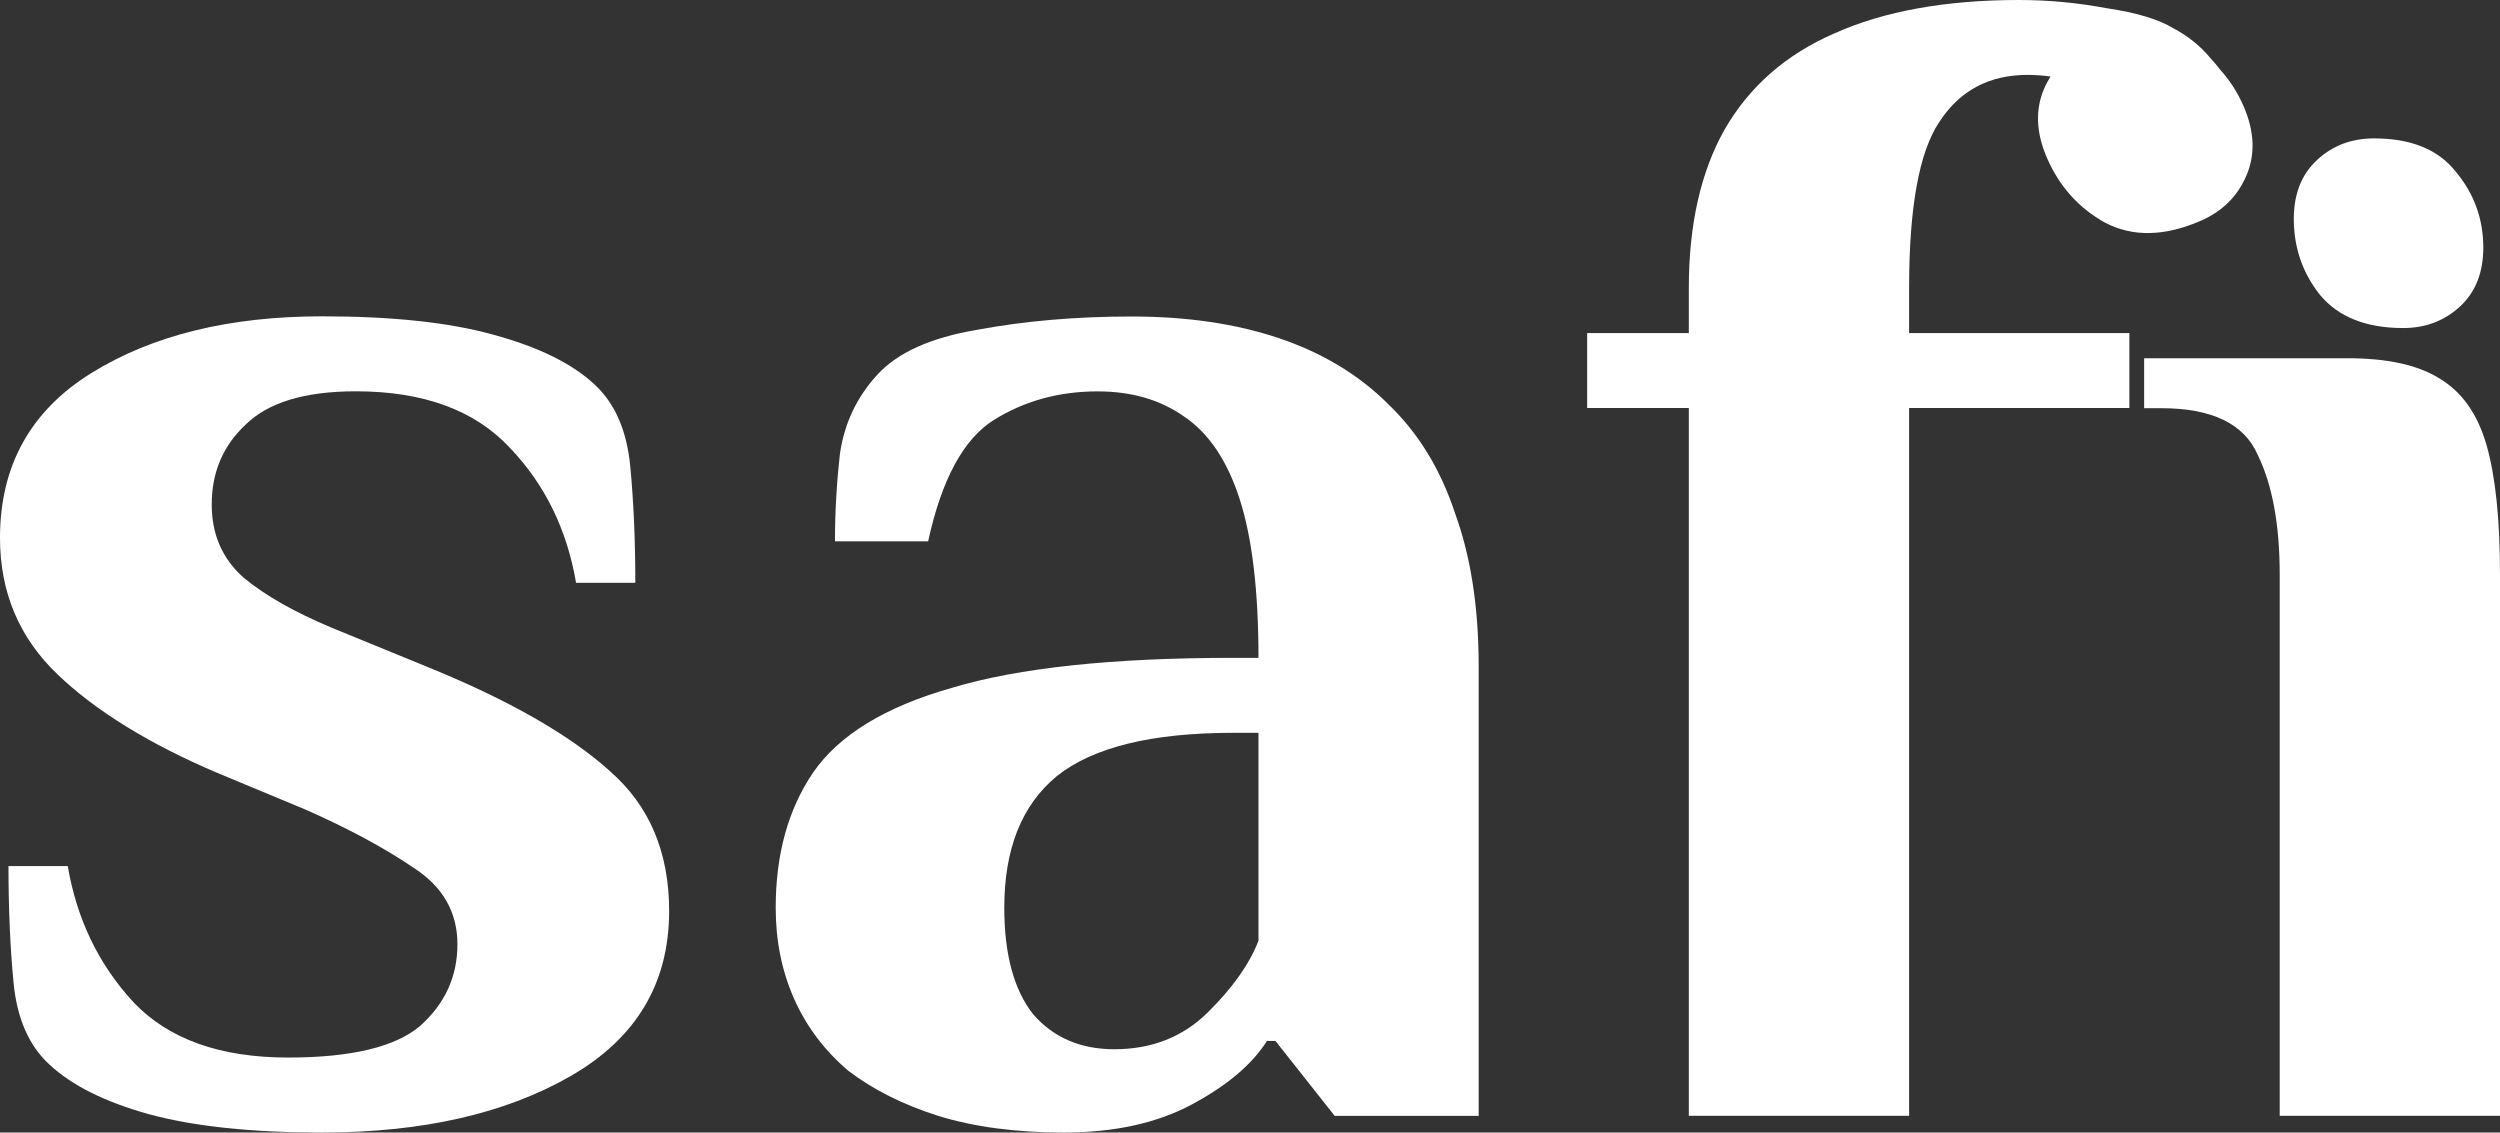
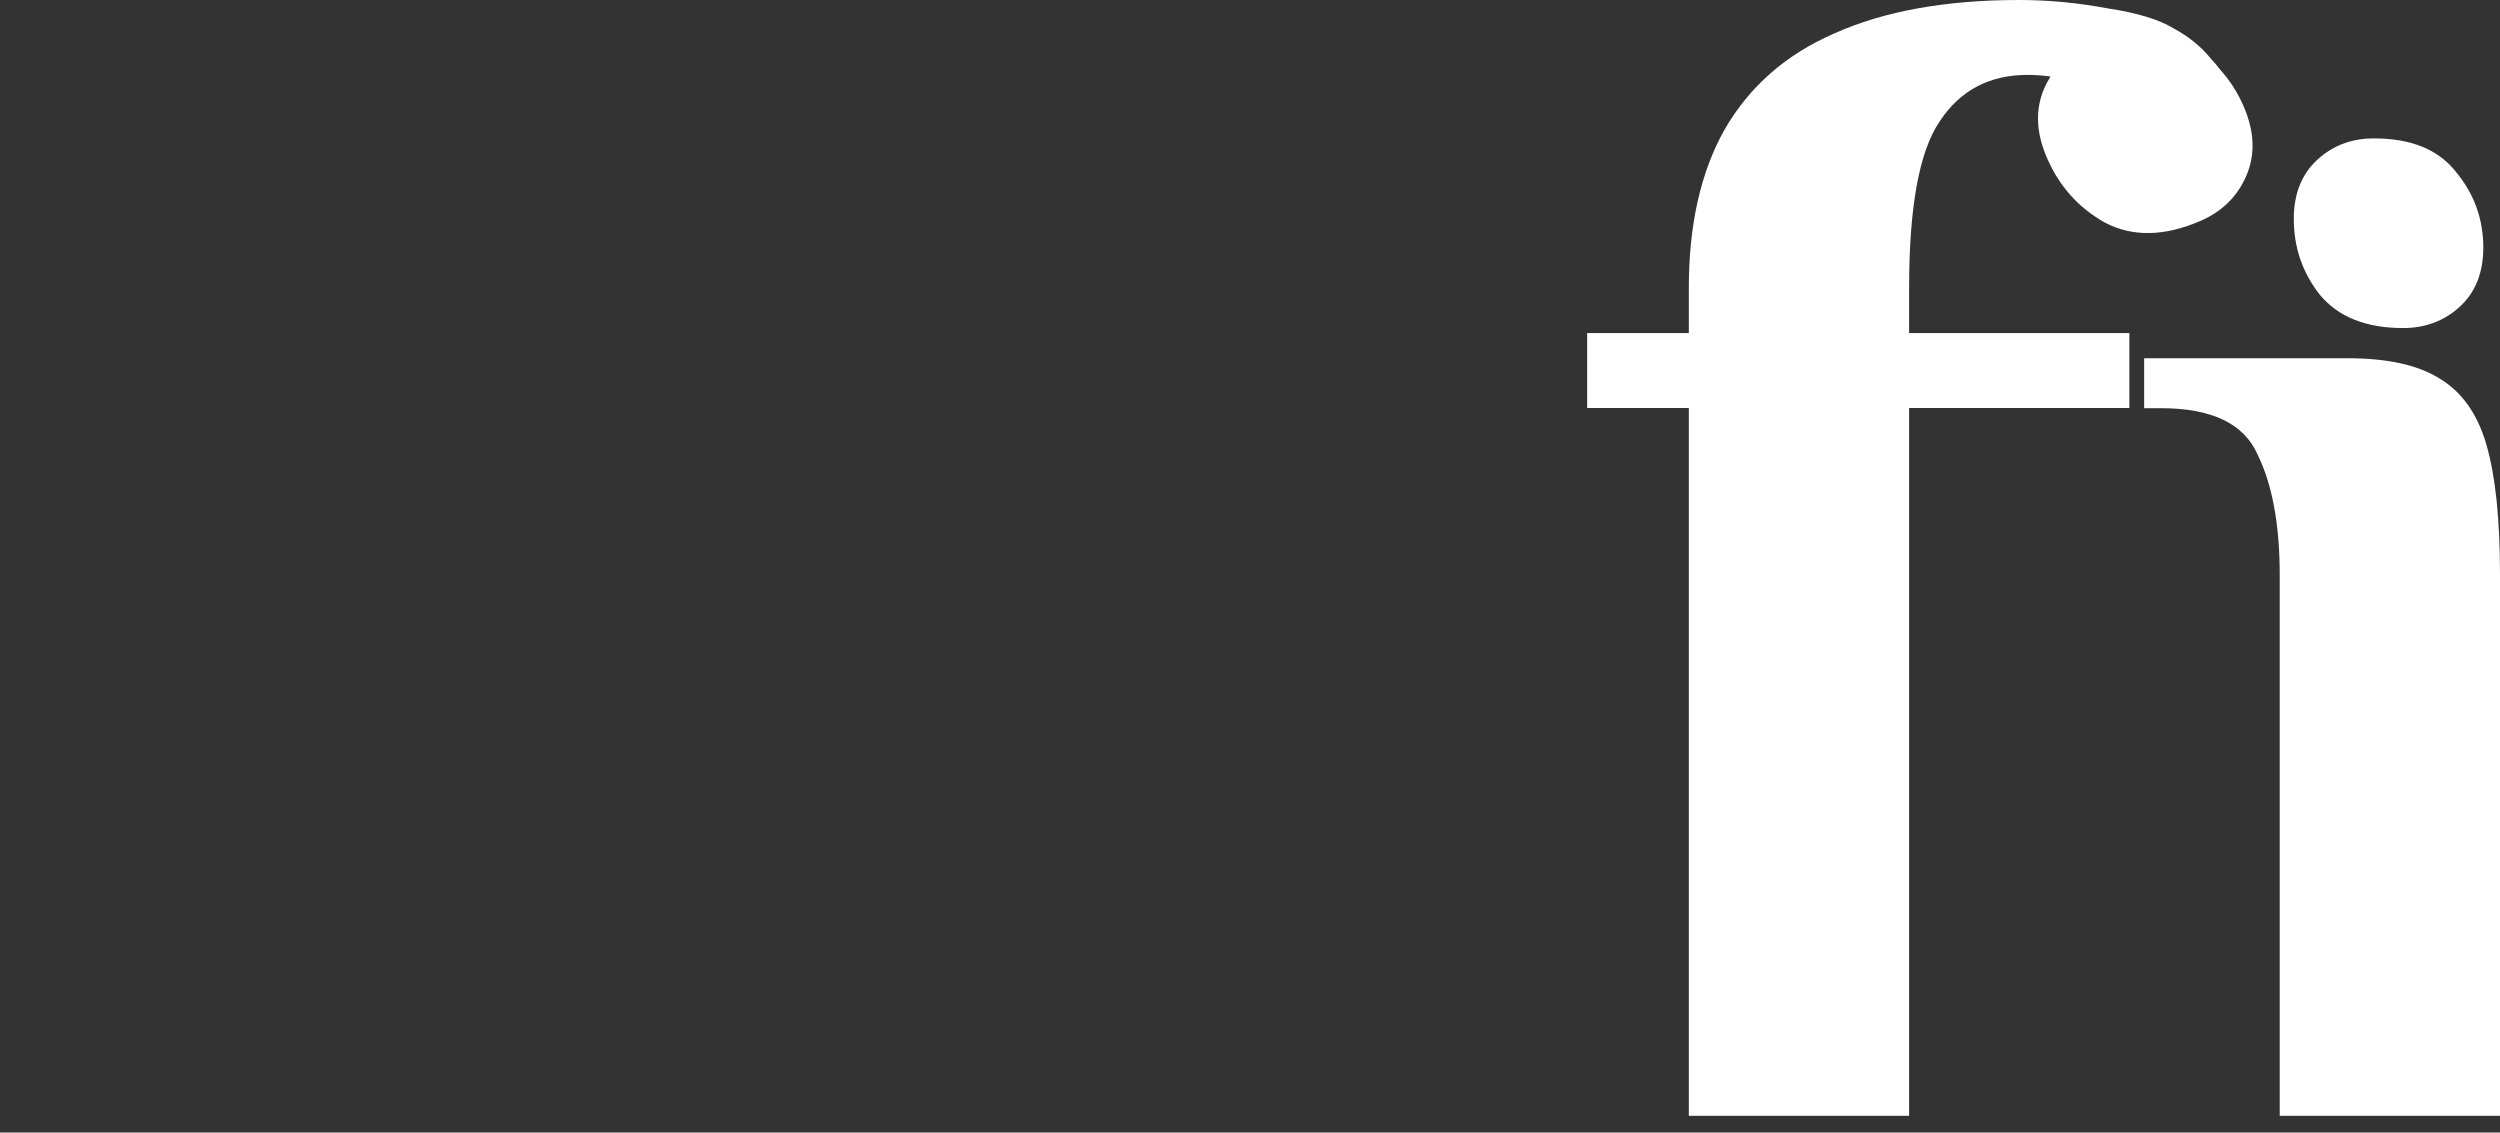
<svg xmlns="http://www.w3.org/2000/svg" width="1596" height="723" viewBox="0 0 1596 723" fill="none">
  <rect x="0" y="0" width="1596" height="723" fill="#333333" stroke="none" />
-   <path d="M389.346 492.239C364.122 469.565 326.622 447.952 276.845 427.4L211.944 400.817C188.172 390.876 169.422 380.265 155.694 368.928C142.022 356.865 135.158 341.284 135.158 322.128C135.158 301.576 142.356 284.543 156.81 271.084C171.207 256.898 194.645 249.806 227.123 249.806C270.371 249.806 303.184 261.869 325.562 285.939C347.939 309.339 361.946 338.045 367.75 372.056H405.585C405.585 345.137 404.525 320.341 402.348 297.611C400.172 274.937 392.638 257.569 379.636 245.506C365.238 232.046 343.586 221.435 314.736 213.617C286.61 205.798 250.226 201.945 205.527 201.945C146.374 201.945 97.378 214.008 58.427 238.078C19.476 262.26 0 297.332 0 343.406C0 378.143 12.277 407.183 36.775 430.583C61.273 453.984 95.202 474.87 138.45 493.3L194.701 516.7C222.101 528.763 245.148 541.161 263.898 553.894C282.648 565.957 292.023 582.265 292.023 602.817C292.023 623.368 284.099 640.737 268.251 654.922C252.402 668.381 224.277 675.139 183.875 675.139C140.627 675.139 107.814 663.467 85.436 640.067C63.059 615.941 49.052 586.9 43.248 552.889H5.413C5.413 579.807 6.473 604.604 8.65 627.333C10.826 650.008 18.36 667.376 31.362 679.439C45.759 692.898 67.077 703.565 95.146 711.328C123.997 719.146 160.772 723 205.471 723C269.646 723 322.66 710.937 364.457 686.867C406.254 662.741 427.181 627.669 427.181 581.595C427.181 544.009 414.569 514.243 389.346 492.295V492.239Z" fill="white" />
-   <path d="M885.558 257.289C866.808 238.86 843.76 225.066 816.361 215.851C788.961 206.636 757.599 202.056 722.275 202.056C686.951 202.056 654.138 204.905 623.836 210.545C594.26 215.516 572.999 225.066 560.052 239.251C547.05 253.436 539.126 270.078 536.28 289.234C534.103 308.39 533.043 327.154 533.043 345.584H592.53C601.18 305.877 615.242 280.019 634.718 267.956C654.194 255.893 676.181 249.862 700.679 249.862C722.331 249.862 740.69 255.167 755.813 265.834C771.662 276.445 783.604 294.204 791.528 319.001C799.452 343.797 803.414 377.473 803.414 419.973H787.175C709.998 419.973 650.176 426.339 607.653 439.128C565.13 451.191 535.554 469.23 518.98 493.356C503.132 516.756 495.208 545.461 495.208 579.472C495.208 600.75 499.17 620.241 507.094 637.945C515.018 655.648 526.57 670.895 541.693 683.684C557.541 695.747 576.682 705.296 599.003 712.389C622.051 719.482 648.725 723 679.027 723C711.449 723 738.849 716.969 761.226 704.906C783.604 692.843 799.452 679.383 808.827 664.528H814.24L852.076 712.389H943.985V425.334C943.985 387.749 938.963 355.19 928.862 327.545C919.487 299.175 905.089 275.831 885.614 257.401L885.558 257.289ZM803.358 600.694C797.611 615.55 786.785 630.796 770.936 646.433C755.088 662.015 735.221 669.833 711.449 669.833C689.797 669.833 672.498 662.406 659.551 647.495C647.274 631.913 641.136 609.239 641.136 579.472C641.136 541.887 652.296 513.908 674.674 495.478C697.777 477.049 735.221 467.834 787.175 467.834H803.414V600.75L803.358 600.694Z" fill="white" />
  <path d="M1218.77 183.905C1218.77 132.191 1225.24 96.728 1238.24 77.572C1251.24 57.746 1269.94 47.805 1294.49 47.805C1299.46 47.805 1304.31 48.196 1309.06 48.866C1307.49 51.324 1306.1 53.893 1304.93 56.685C1299.23 70.032 1299.85 84.72 1306.71 100.637C1314.64 119.011 1327.08 132.861 1344.05 142.243C1361.62 151.346 1381.88 150.955 1404.82 141.014C1418.71 134.983 1428.48 125.321 1434.17 111.918C1439.86 98.57 1439.25 83.883 1432.38 67.966C1428.53 59.086 1423.51 51.268 1417.43 44.566C1415.47 41.997 1413.41 39.54 1411.23 37.194C1404.76 29.376 1396.84 23.009 1387.46 18.039C1378.09 12.342 1364.02 8.098 1345.27 5.306C1326.52 1.787 1307.77 0 1289.02 0C1242.15 0 1202.86 7.093 1171.16 21.278C1140.14 34.737 1116.7 55.289 1100.85 82.933C1085.73 109.852 1078.14 143.528 1078.14 183.905V212.611H1013.24V260.472H1078.14V712.332H1218.77V486.402V260.472H1359.39V212.611H1218.77V183.905Z" fill="white" />
  <path d="M1587.35 283.929C1581.6 264.103 1571.5 249.918 1557.05 241.429C1543.32 232.94 1523.9 228.696 1498.62 228.696H1368.82V260.585H1379.65C1412.07 260.585 1432.66 270.525 1441.31 290.351C1450.69 309.507 1455.37 335.029 1455.37 366.918V712.333H1596V366.918C1596 331.455 1593.1 303.81 1587.35 283.985V283.929Z" fill="white" />
  <path d="M1534.11 209.426C1548.4 209.426 1560.51 204.847 1570.44 195.688C1580.38 186.529 1585.34 173.963 1585.34 158.103C1585.34 139.729 1579.43 123.533 1567.65 109.46C1556.49 95.386 1539.14 88.349 1515.53 88.349C1501.24 88.349 1489.14 92.929 1479.26 102.088C1469.33 111.247 1464.36 123.812 1464.36 139.673C1464.36 158.047 1469.94 174.243 1481.1 188.316C1492.87 202.39 1510.56 209.426 1534.17 209.426H1534.11Z" fill="white" />
</svg>